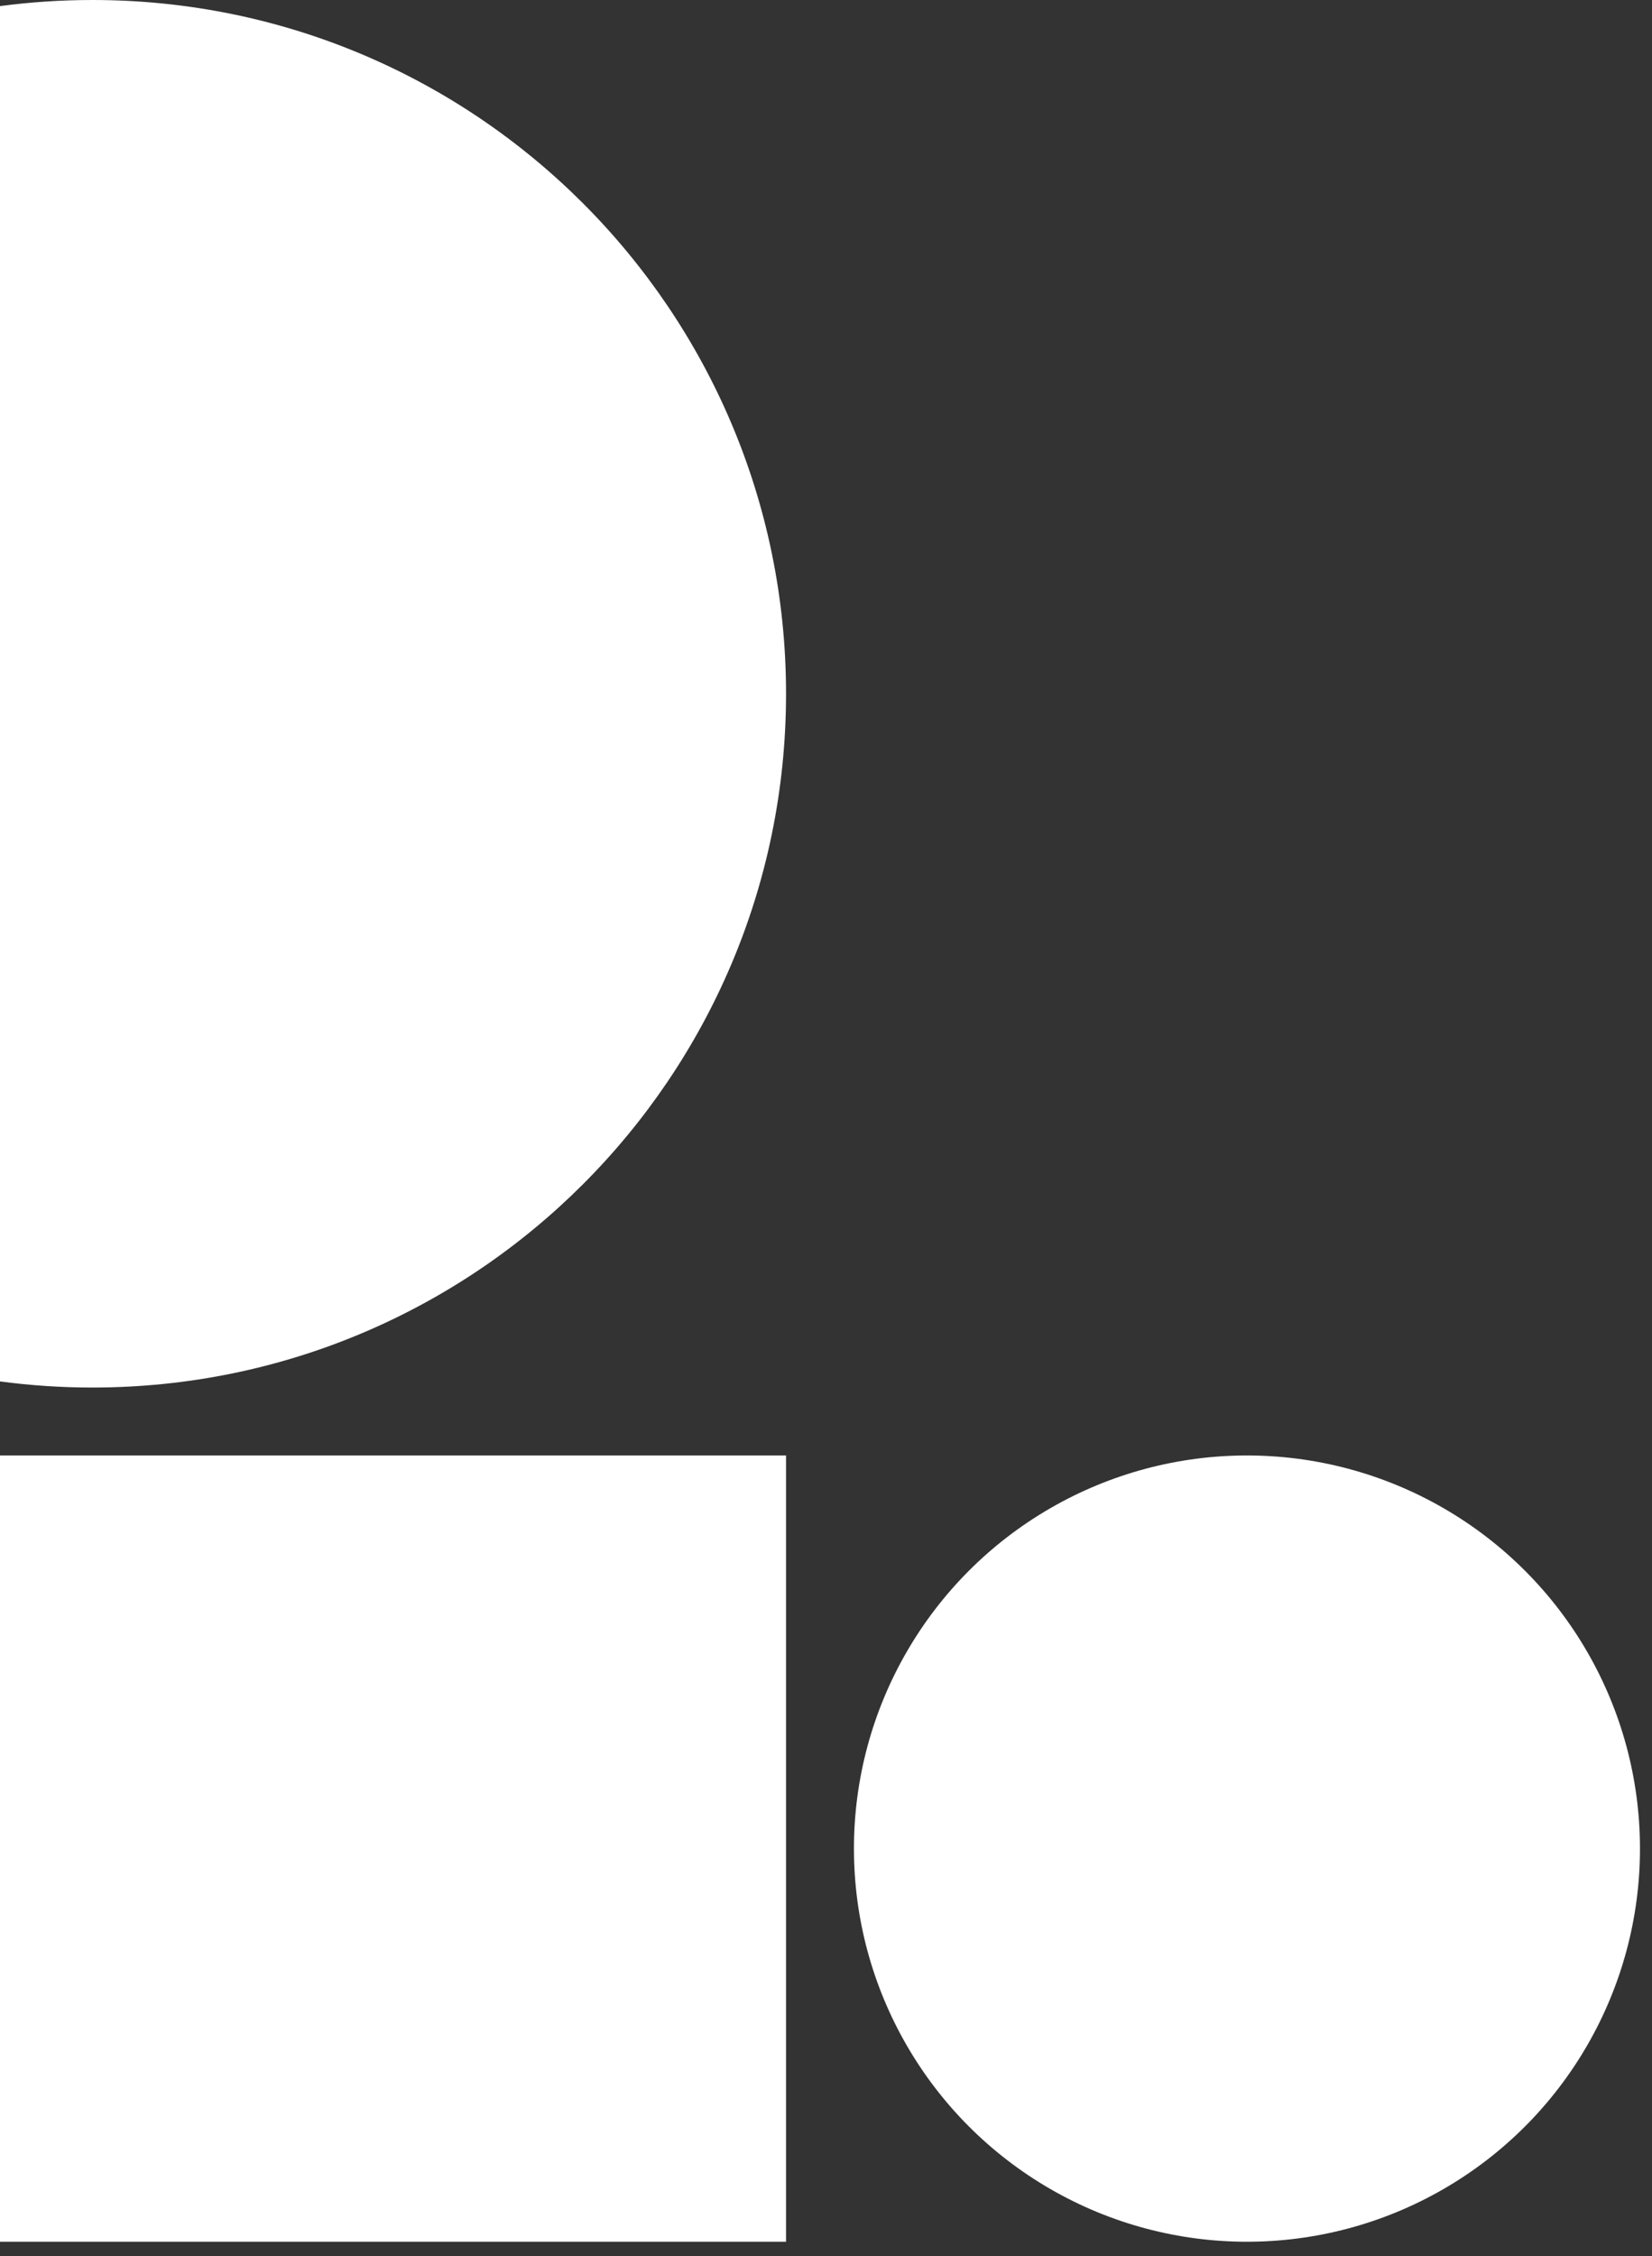
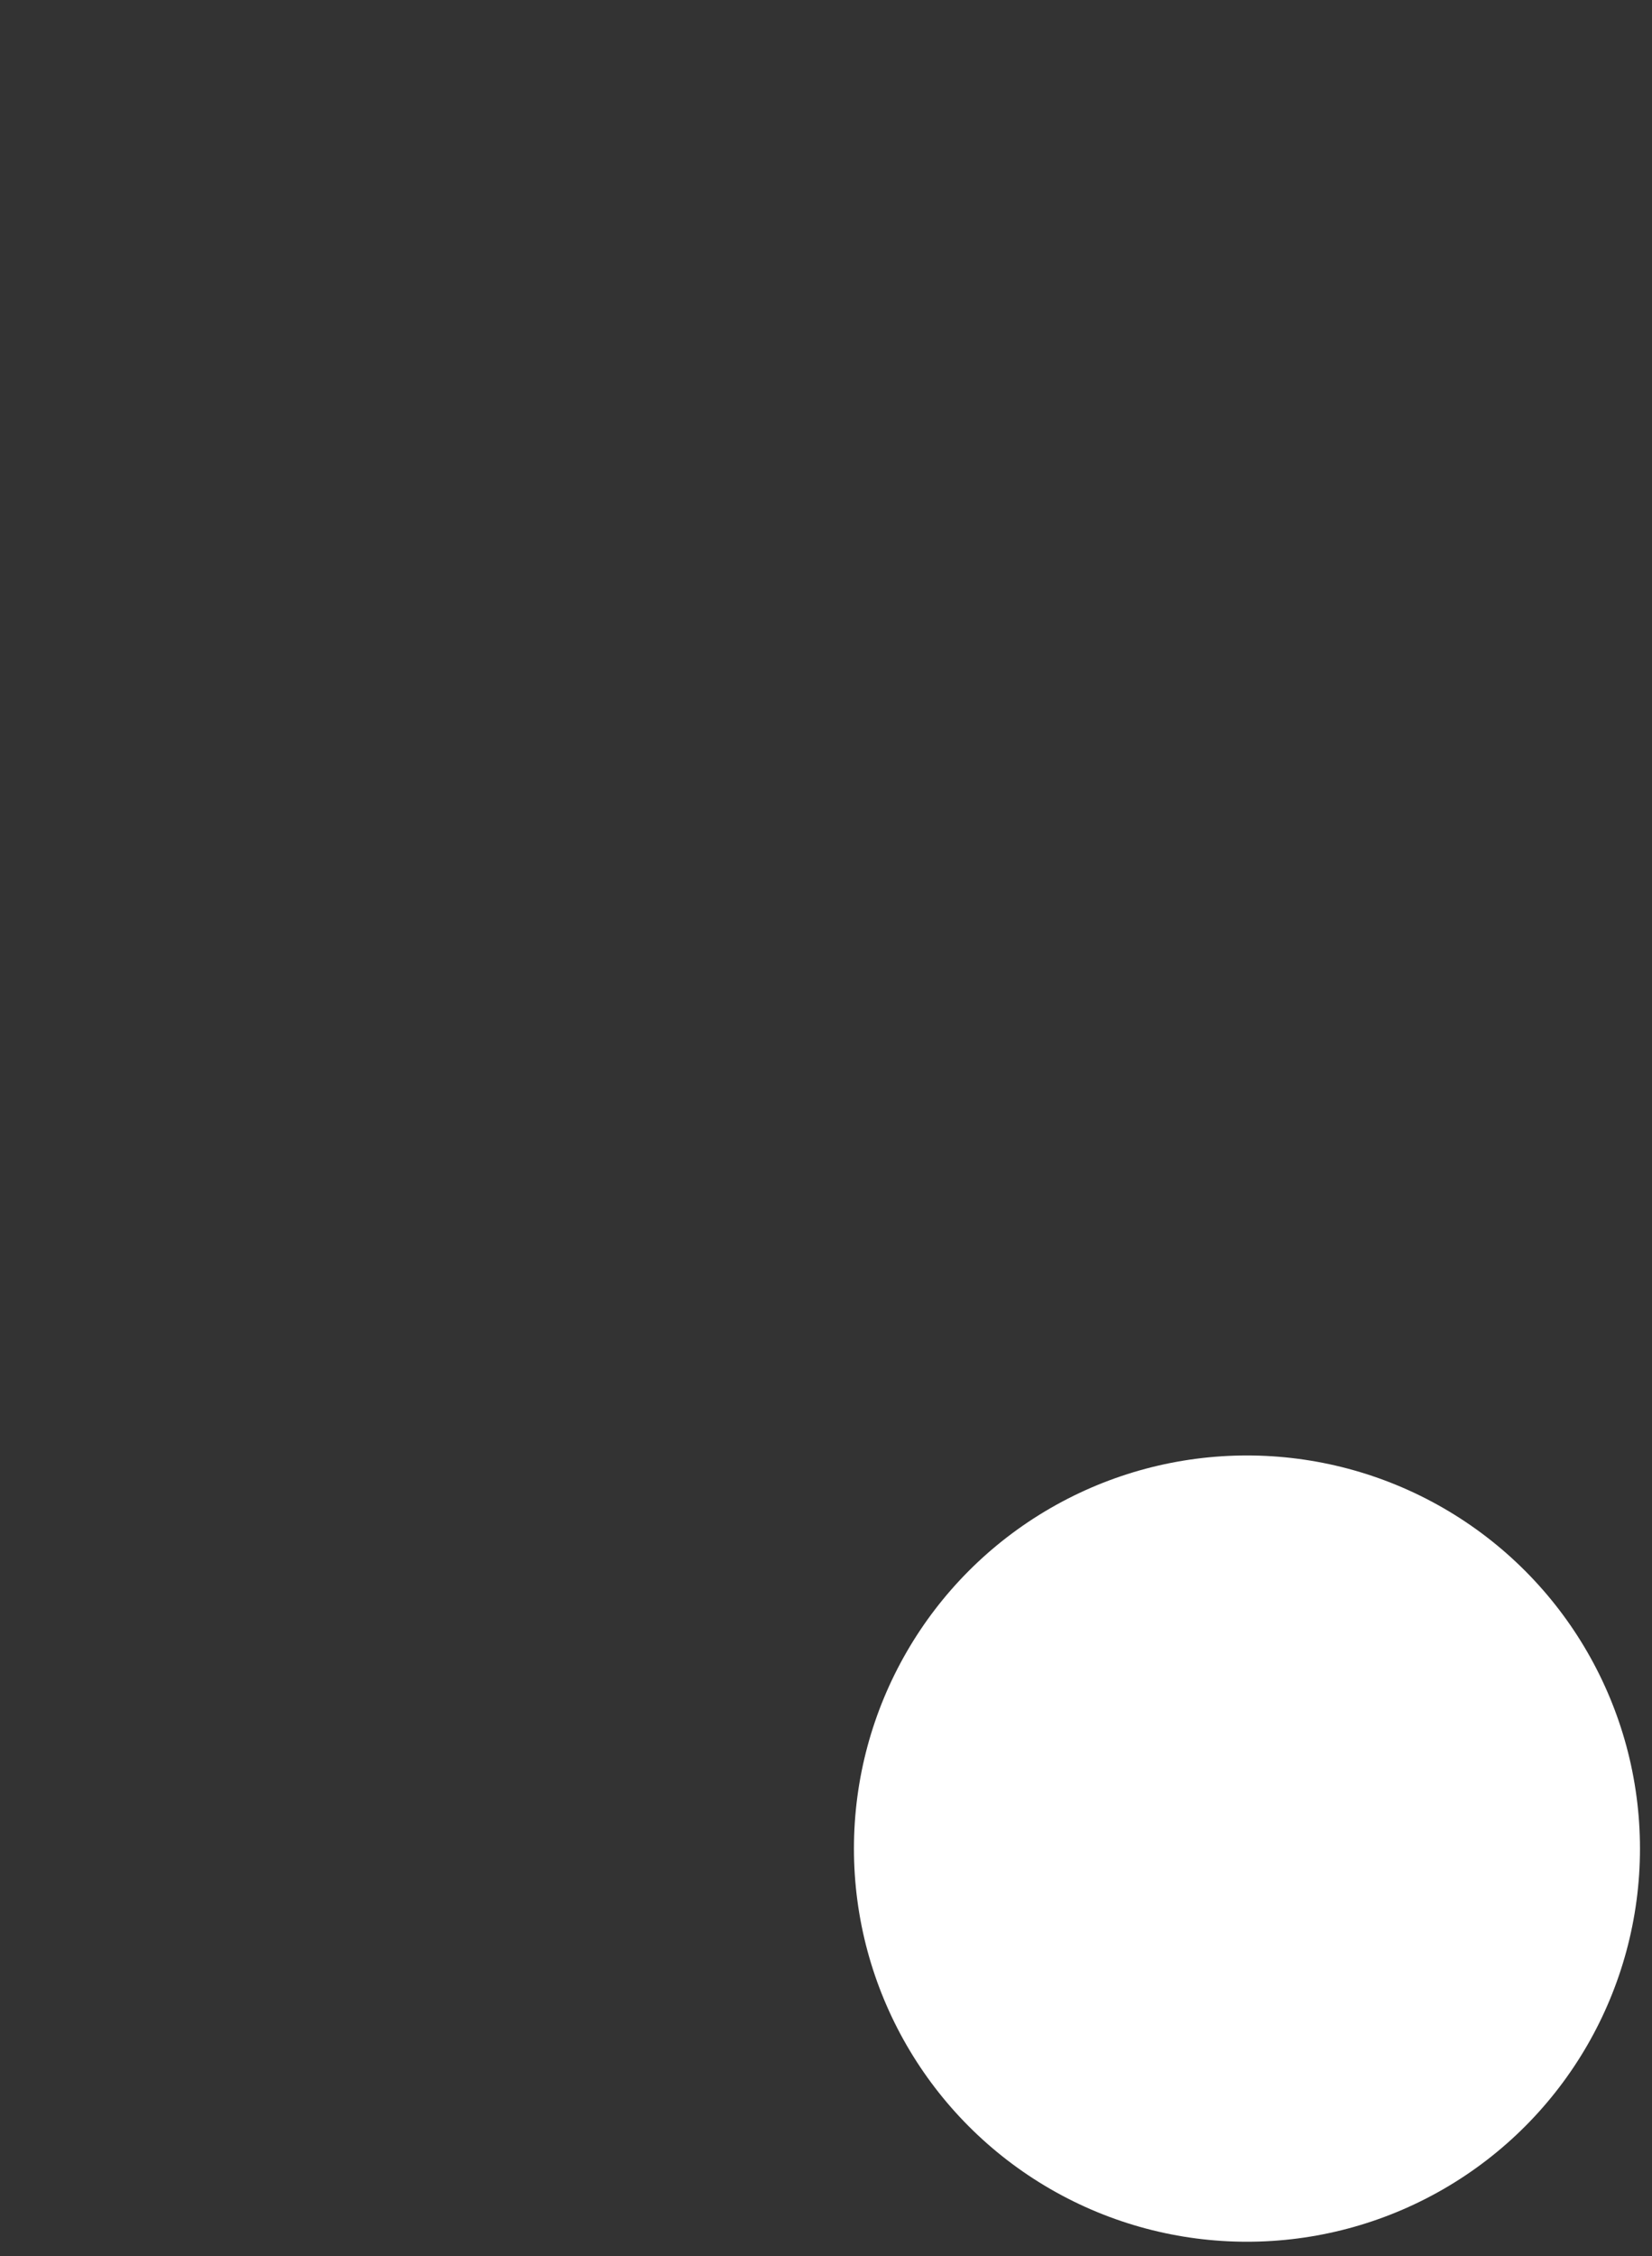
<svg xmlns="http://www.w3.org/2000/svg" width="115" height="157" viewBox="0 0 115 157" fill="none">
  <rect x="0" y="0" width="115" height="157" fill="#333333" stroke="none" />
-   <path d="M0 101.288H54.718V156.006H0V101.288Z" fill="white" />
  <circle cx="86.804" cy="128.647" r="27.359" fill="white" />
-   <path fill-rule="evenodd" clip-rule="evenodd" d="M54.718 48.229L54.718 48.332C54.69 74.972 33.085 96.561 6.437 96.561C4.255 96.561 2.106 96.416 7.5922e-06 96.135L-7.75004e-07 0.425C2.106 0.145 4.255 3.49292e-05 6.437 3.47384e-05C33.085 3.24088e-05 54.69 21.588 54.718 48.229Z" fill="white" />
</svg>